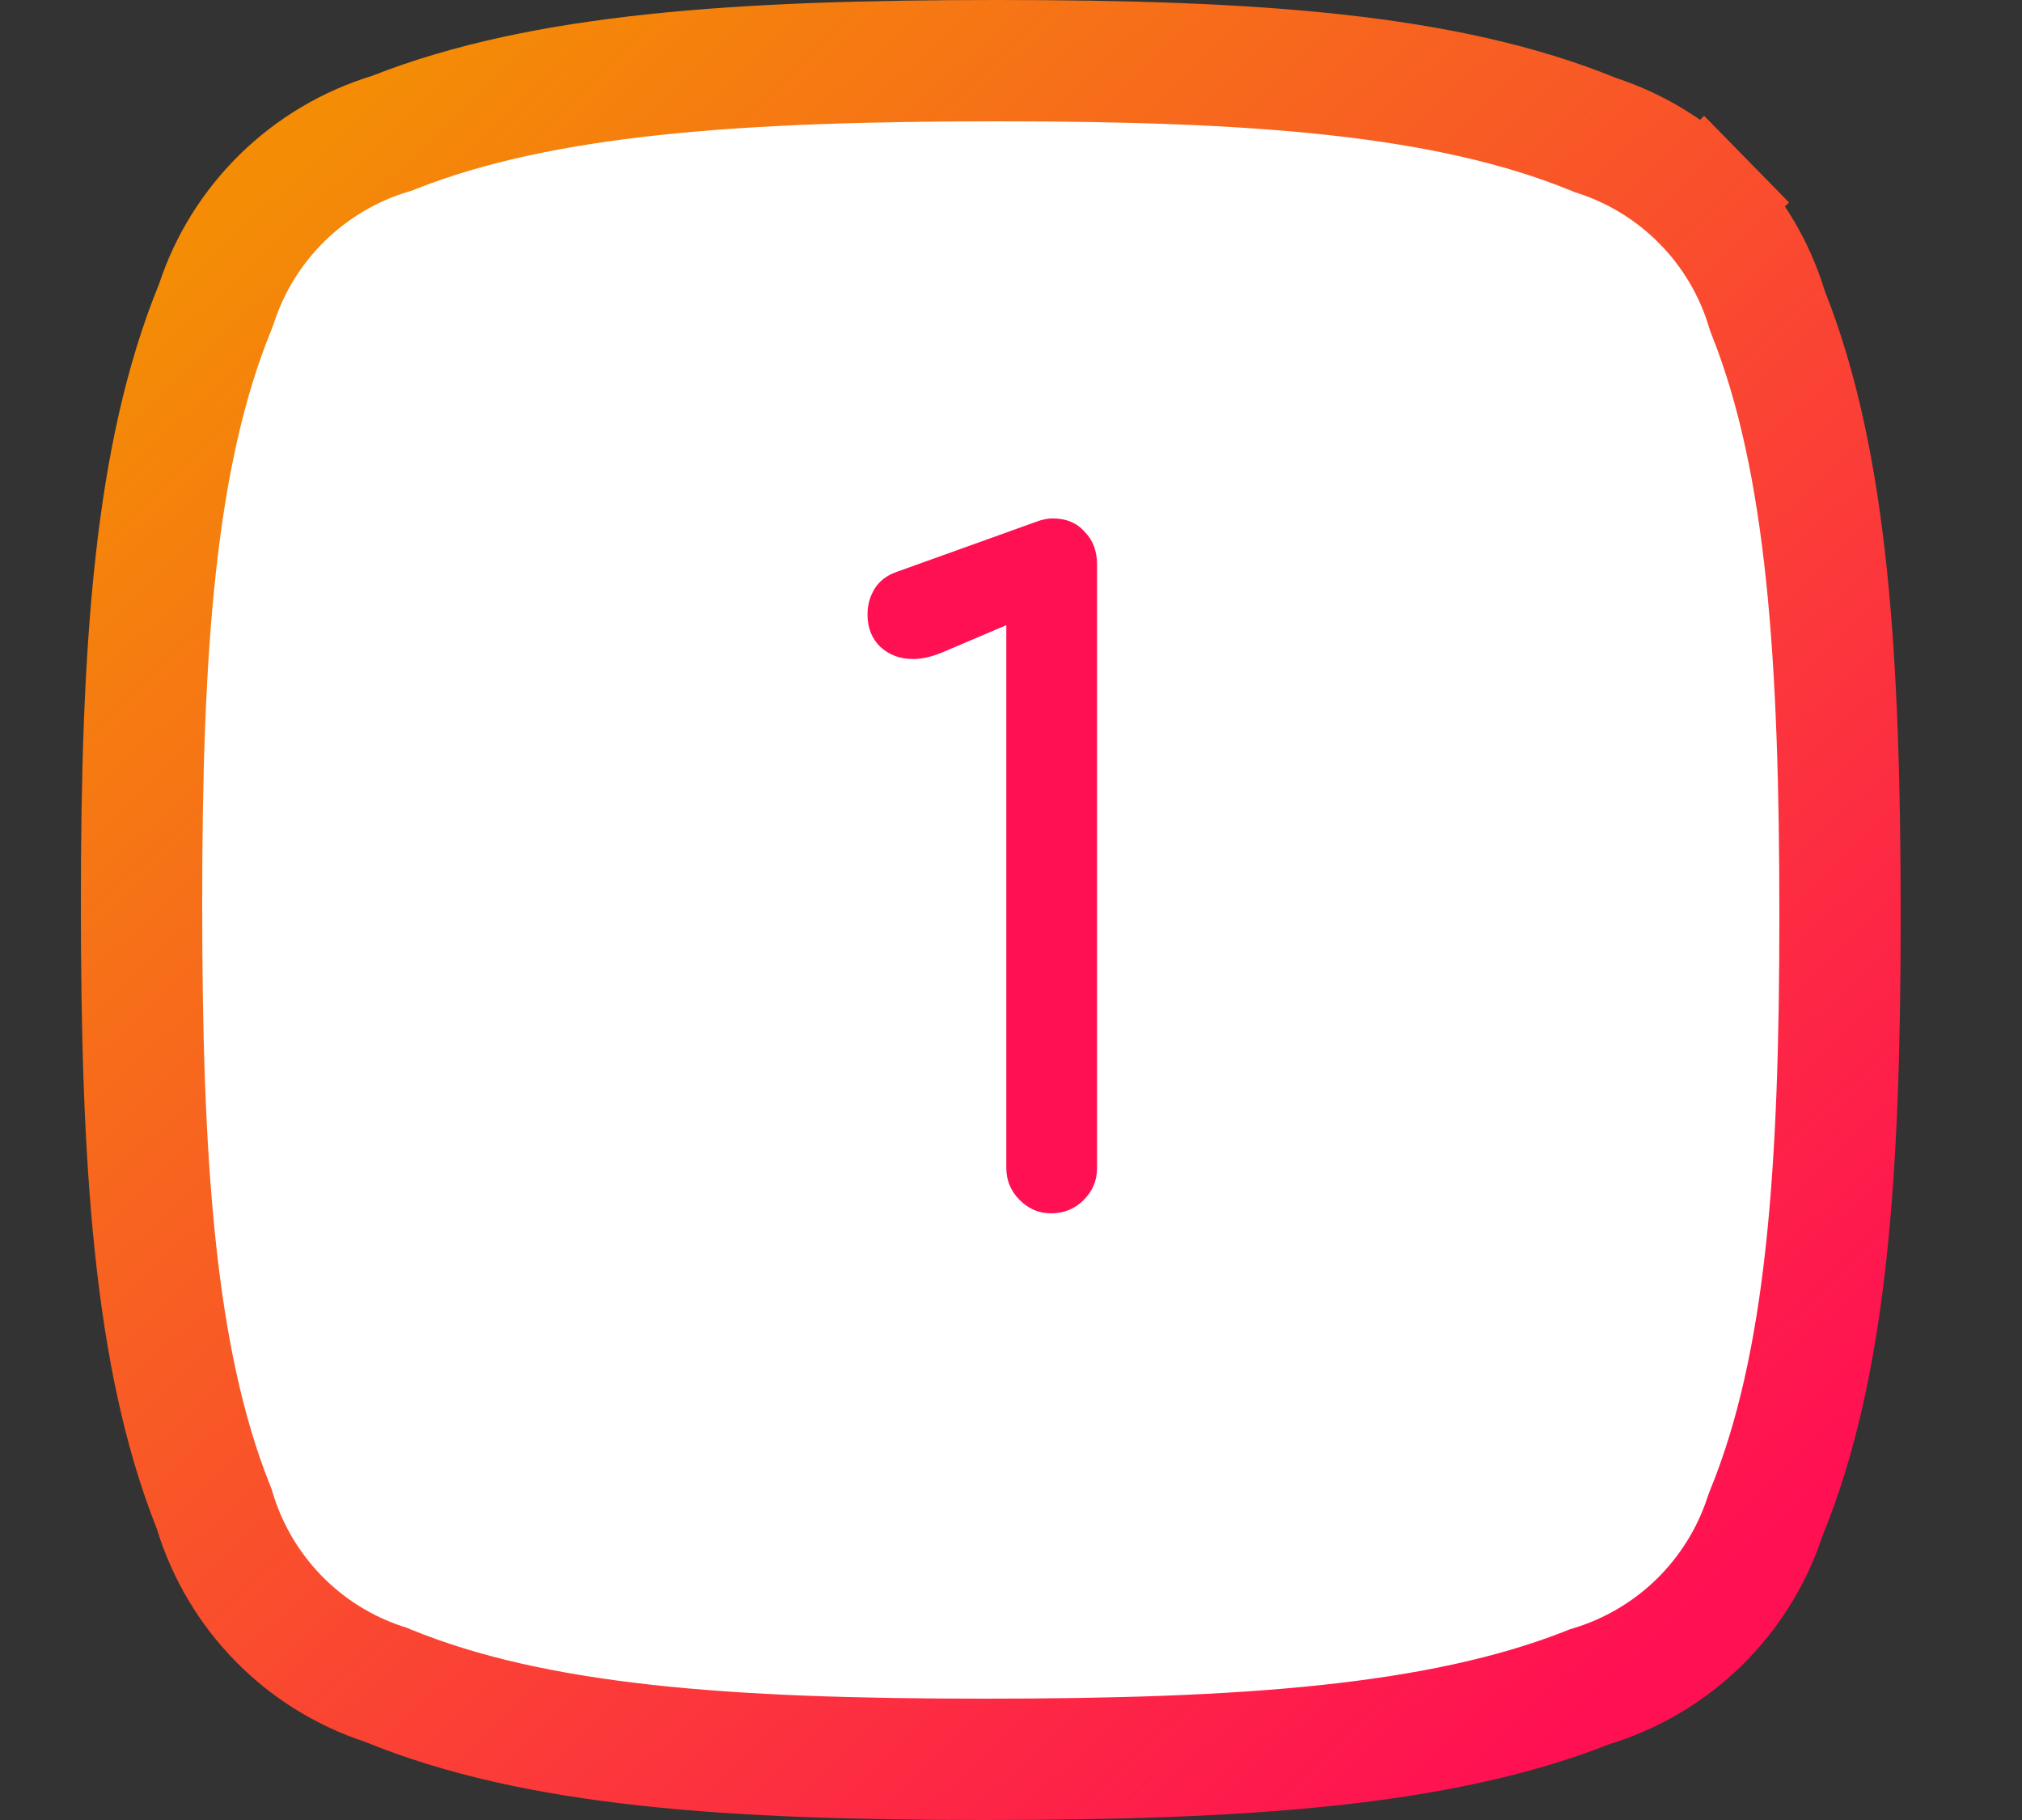
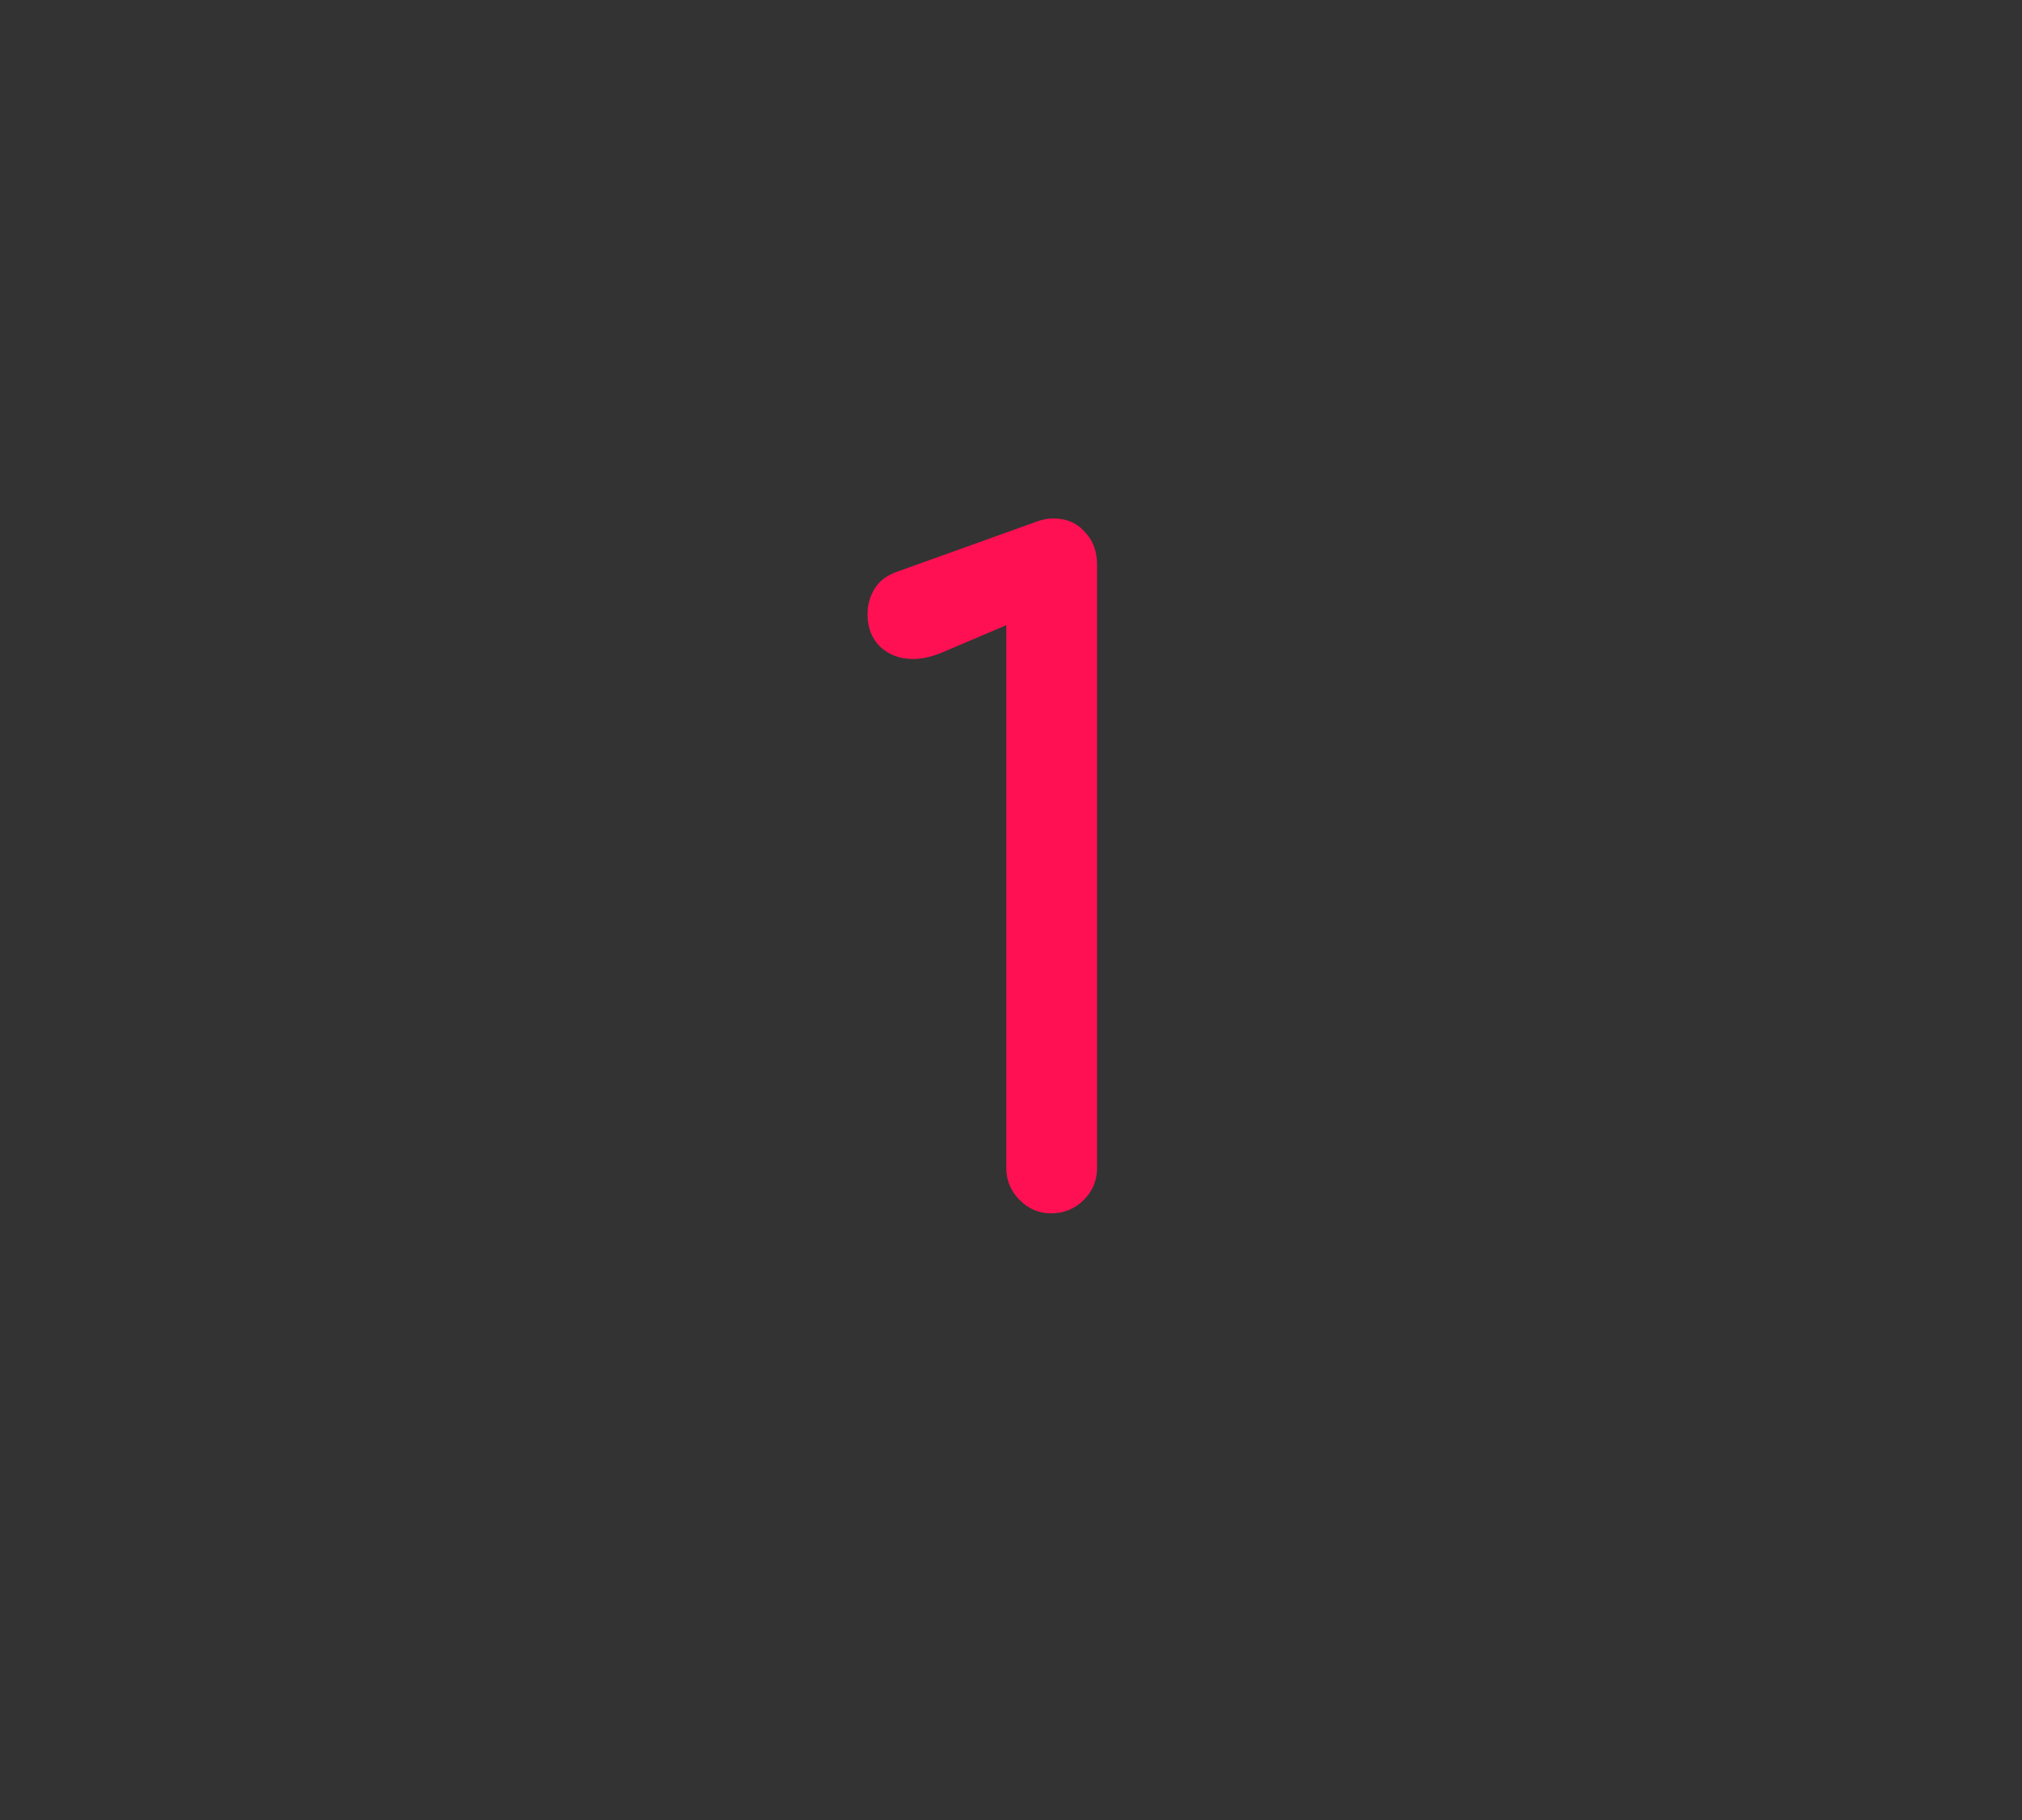
<svg xmlns="http://www.w3.org/2000/svg" width="50" height="45" viewBox="0 0 50 45" fill="none">
  <rect x="0" y="0" width="50" height="45" fill="#333333" stroke="none" />
-   <path d="M43.68 37.403L43.661 37.451L43.644 37.5C43.318 38.489 42.759 39.386 42.014 40.115C41.27 40.843 40.361 41.382 39.364 41.688L39.308 41.705L39.254 41.727C35.565 43.18 30.683 43.5 24.341 43.5C18.001 43.5 13.245 43.171 9.593 41.678L9.545 41.658L9.495 41.642C8.506 41.316 7.609 40.758 6.883 40.014C6.156 39.27 5.618 38.361 5.314 37.365L5.296 37.305L5.273 37.248C3.807 33.564 3.5 28.683 3.5 22.34C3.5 16.004 3.829 11.244 5.32 7.594L5.339 7.546L5.356 7.497C5.681 6.509 6.24 5.614 6.986 4.884C7.731 4.156 8.64 3.616 9.634 3.312L9.691 3.295L9.746 3.273C13.433 1.82 18.316 1.5 24.657 1.5C30.997 1.5 35.755 1.829 39.409 3.322L39.457 3.342L39.507 3.358C40.494 3.684 41.391 4.242 42.118 4.985L43.19 3.935L42.118 4.985C42.847 5.729 43.385 6.635 43.688 7.63L43.706 7.689L43.729 7.747C45.193 11.431 45.5 16.308 45.5 22.655C45.5 28.994 45.171 33.751 43.68 37.403Z" fill="white" stroke="url(#paint0_linear_64_2)" stroke-width="3" />
  <path d="M25.984 30C25.69 30 25.434 29.89 25.214 29.67C24.994 29.45 24.884 29.186 24.884 28.878V15.458L23.278 16.14C23.028 16.243 22.794 16.294 22.574 16.294C22.251 16.294 21.98 16.191 21.76 15.986C21.554 15.781 21.452 15.517 21.452 15.194C21.452 14.959 21.51 14.747 21.628 14.556C21.745 14.365 21.928 14.226 22.178 14.138L25.61 12.906C25.683 12.877 25.756 12.855 25.83 12.84C25.903 12.825 25.969 12.818 26.028 12.818C26.365 12.818 26.629 12.928 26.82 13.148C27.025 13.353 27.128 13.625 27.128 13.962V28.878C27.128 29.186 27.018 29.45 26.798 29.67C26.578 29.89 26.306 30 25.984 30Z" fill="#FF1053" />
  <defs>
    <linearGradient id="paint0_linear_64_2" x1="7.473" y1="3.953" x2="41.527" y2="40.135" gradientUnits="userSpaceOnUse">
      <stop stop-color="#F48C06" />
      <stop offset="1" stop-color="#FF1053" />
    </linearGradient>
  </defs>
</svg>